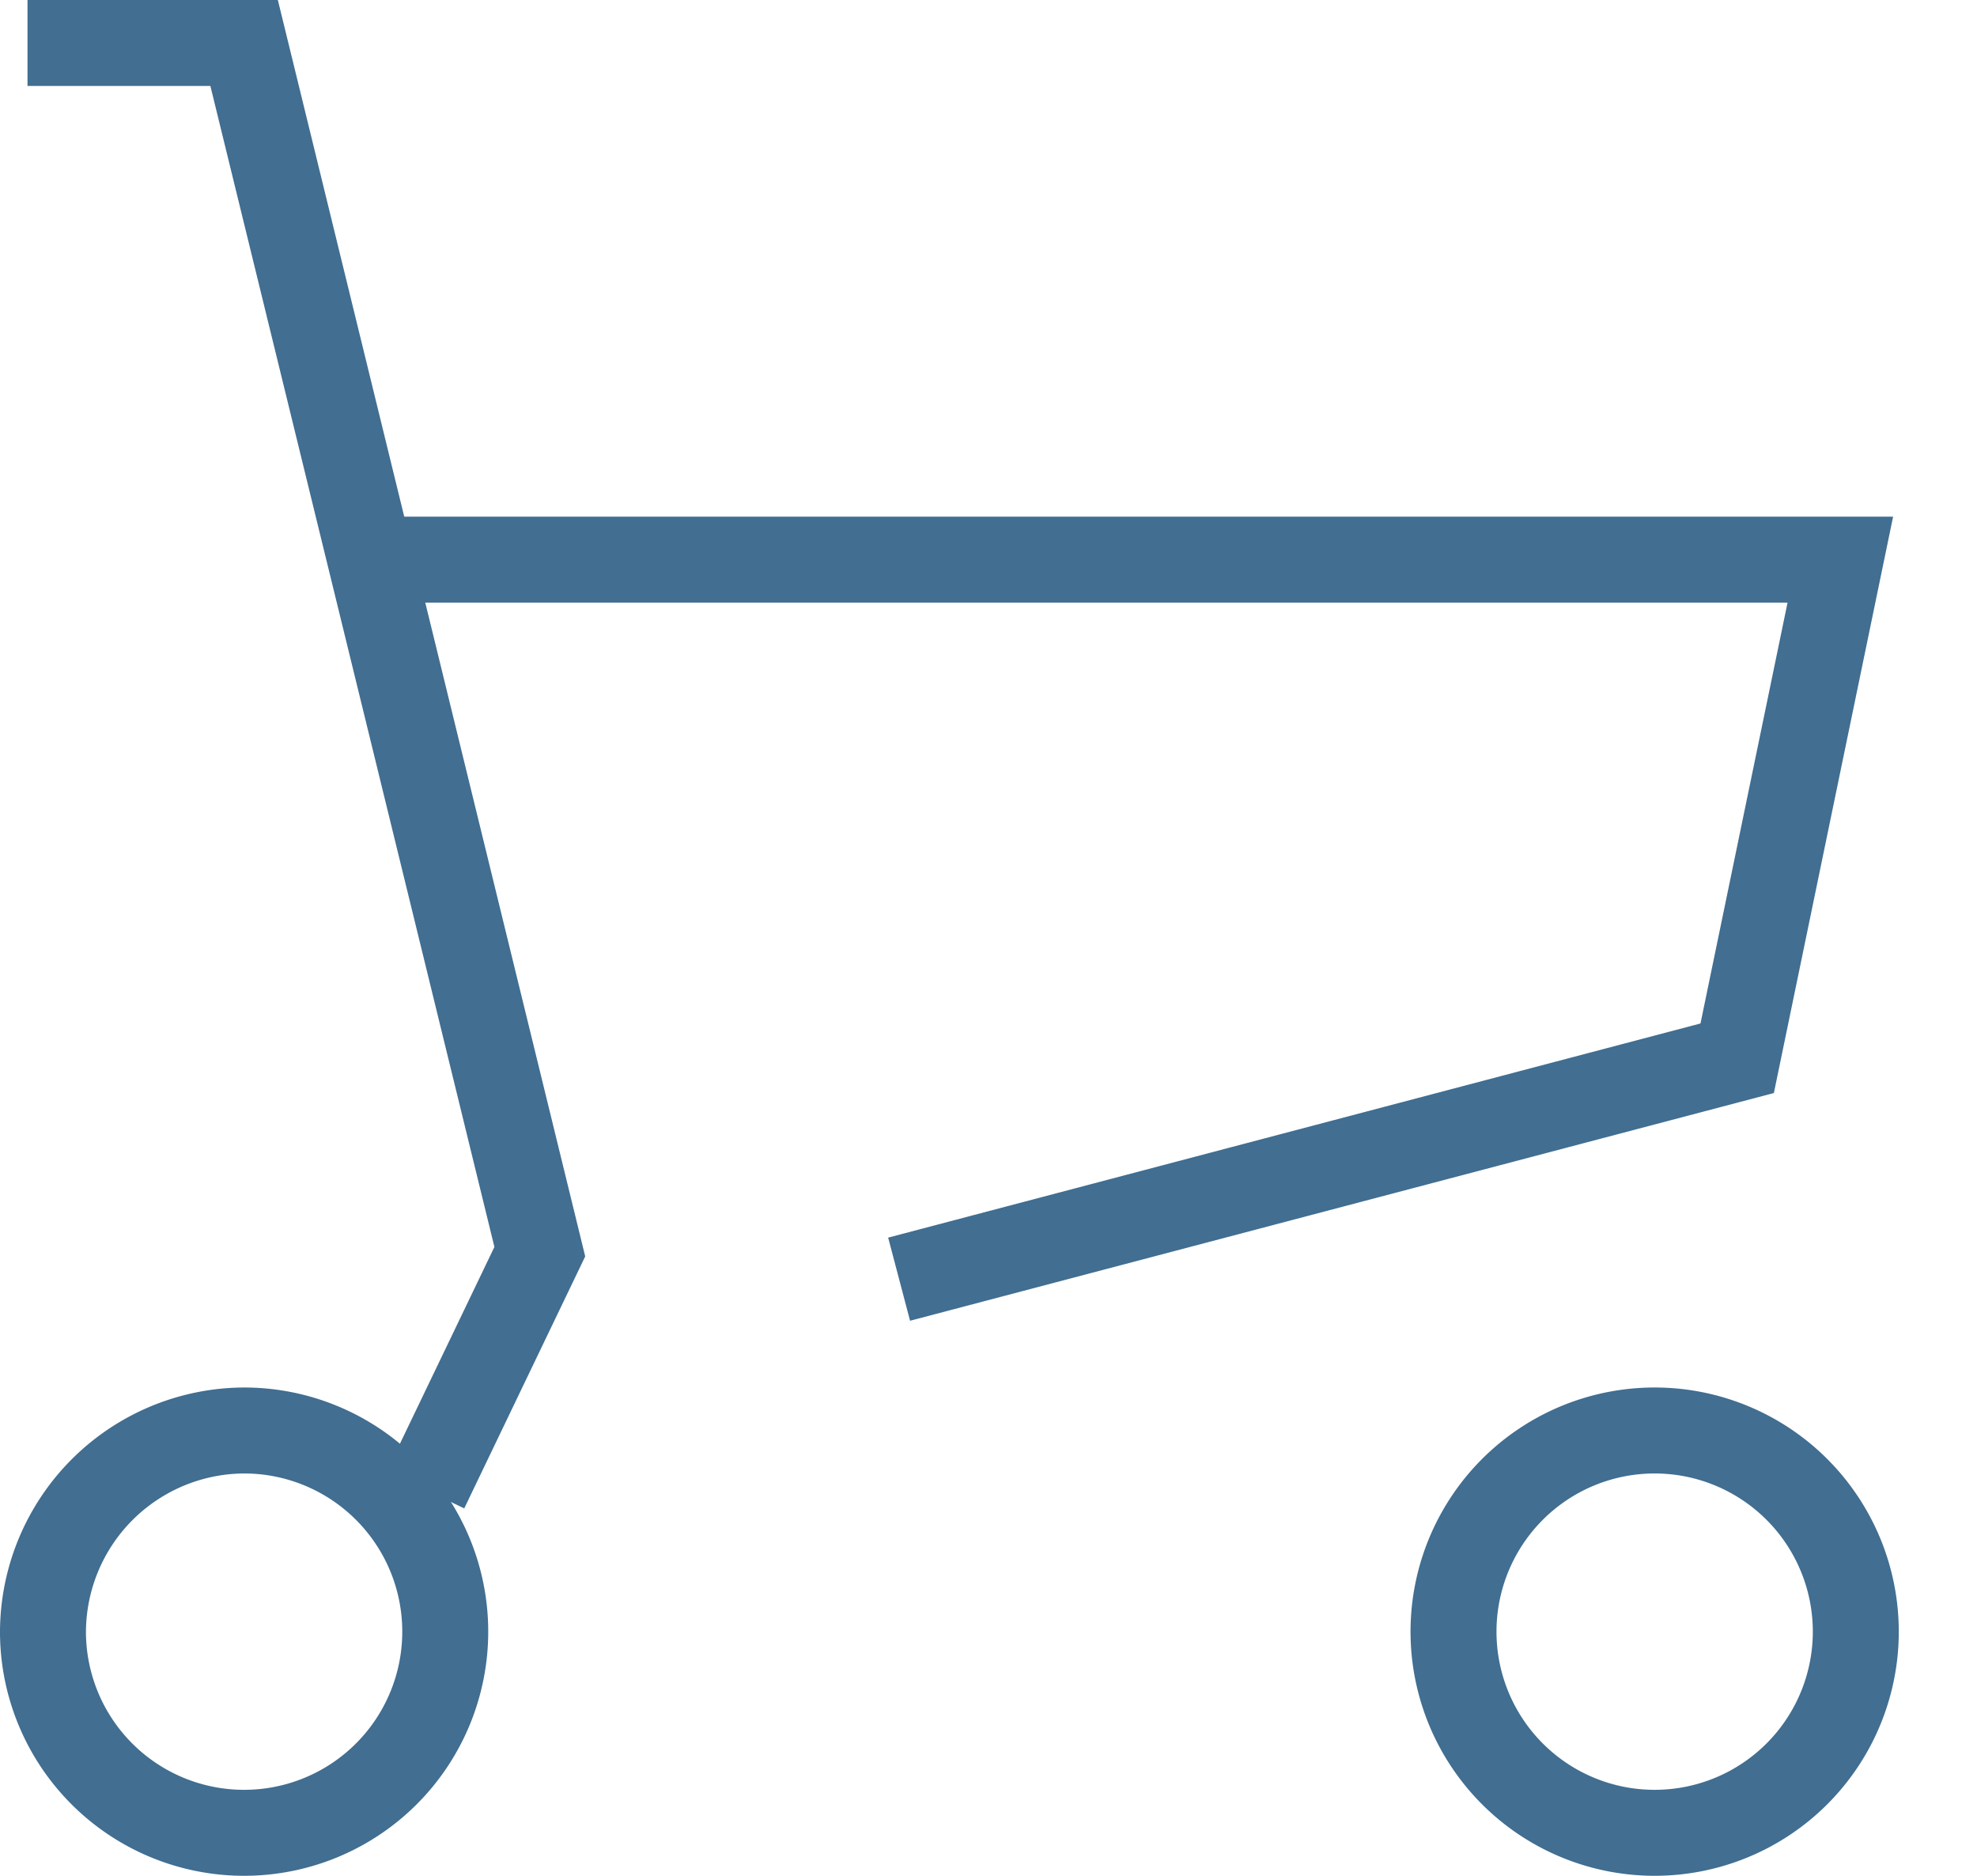
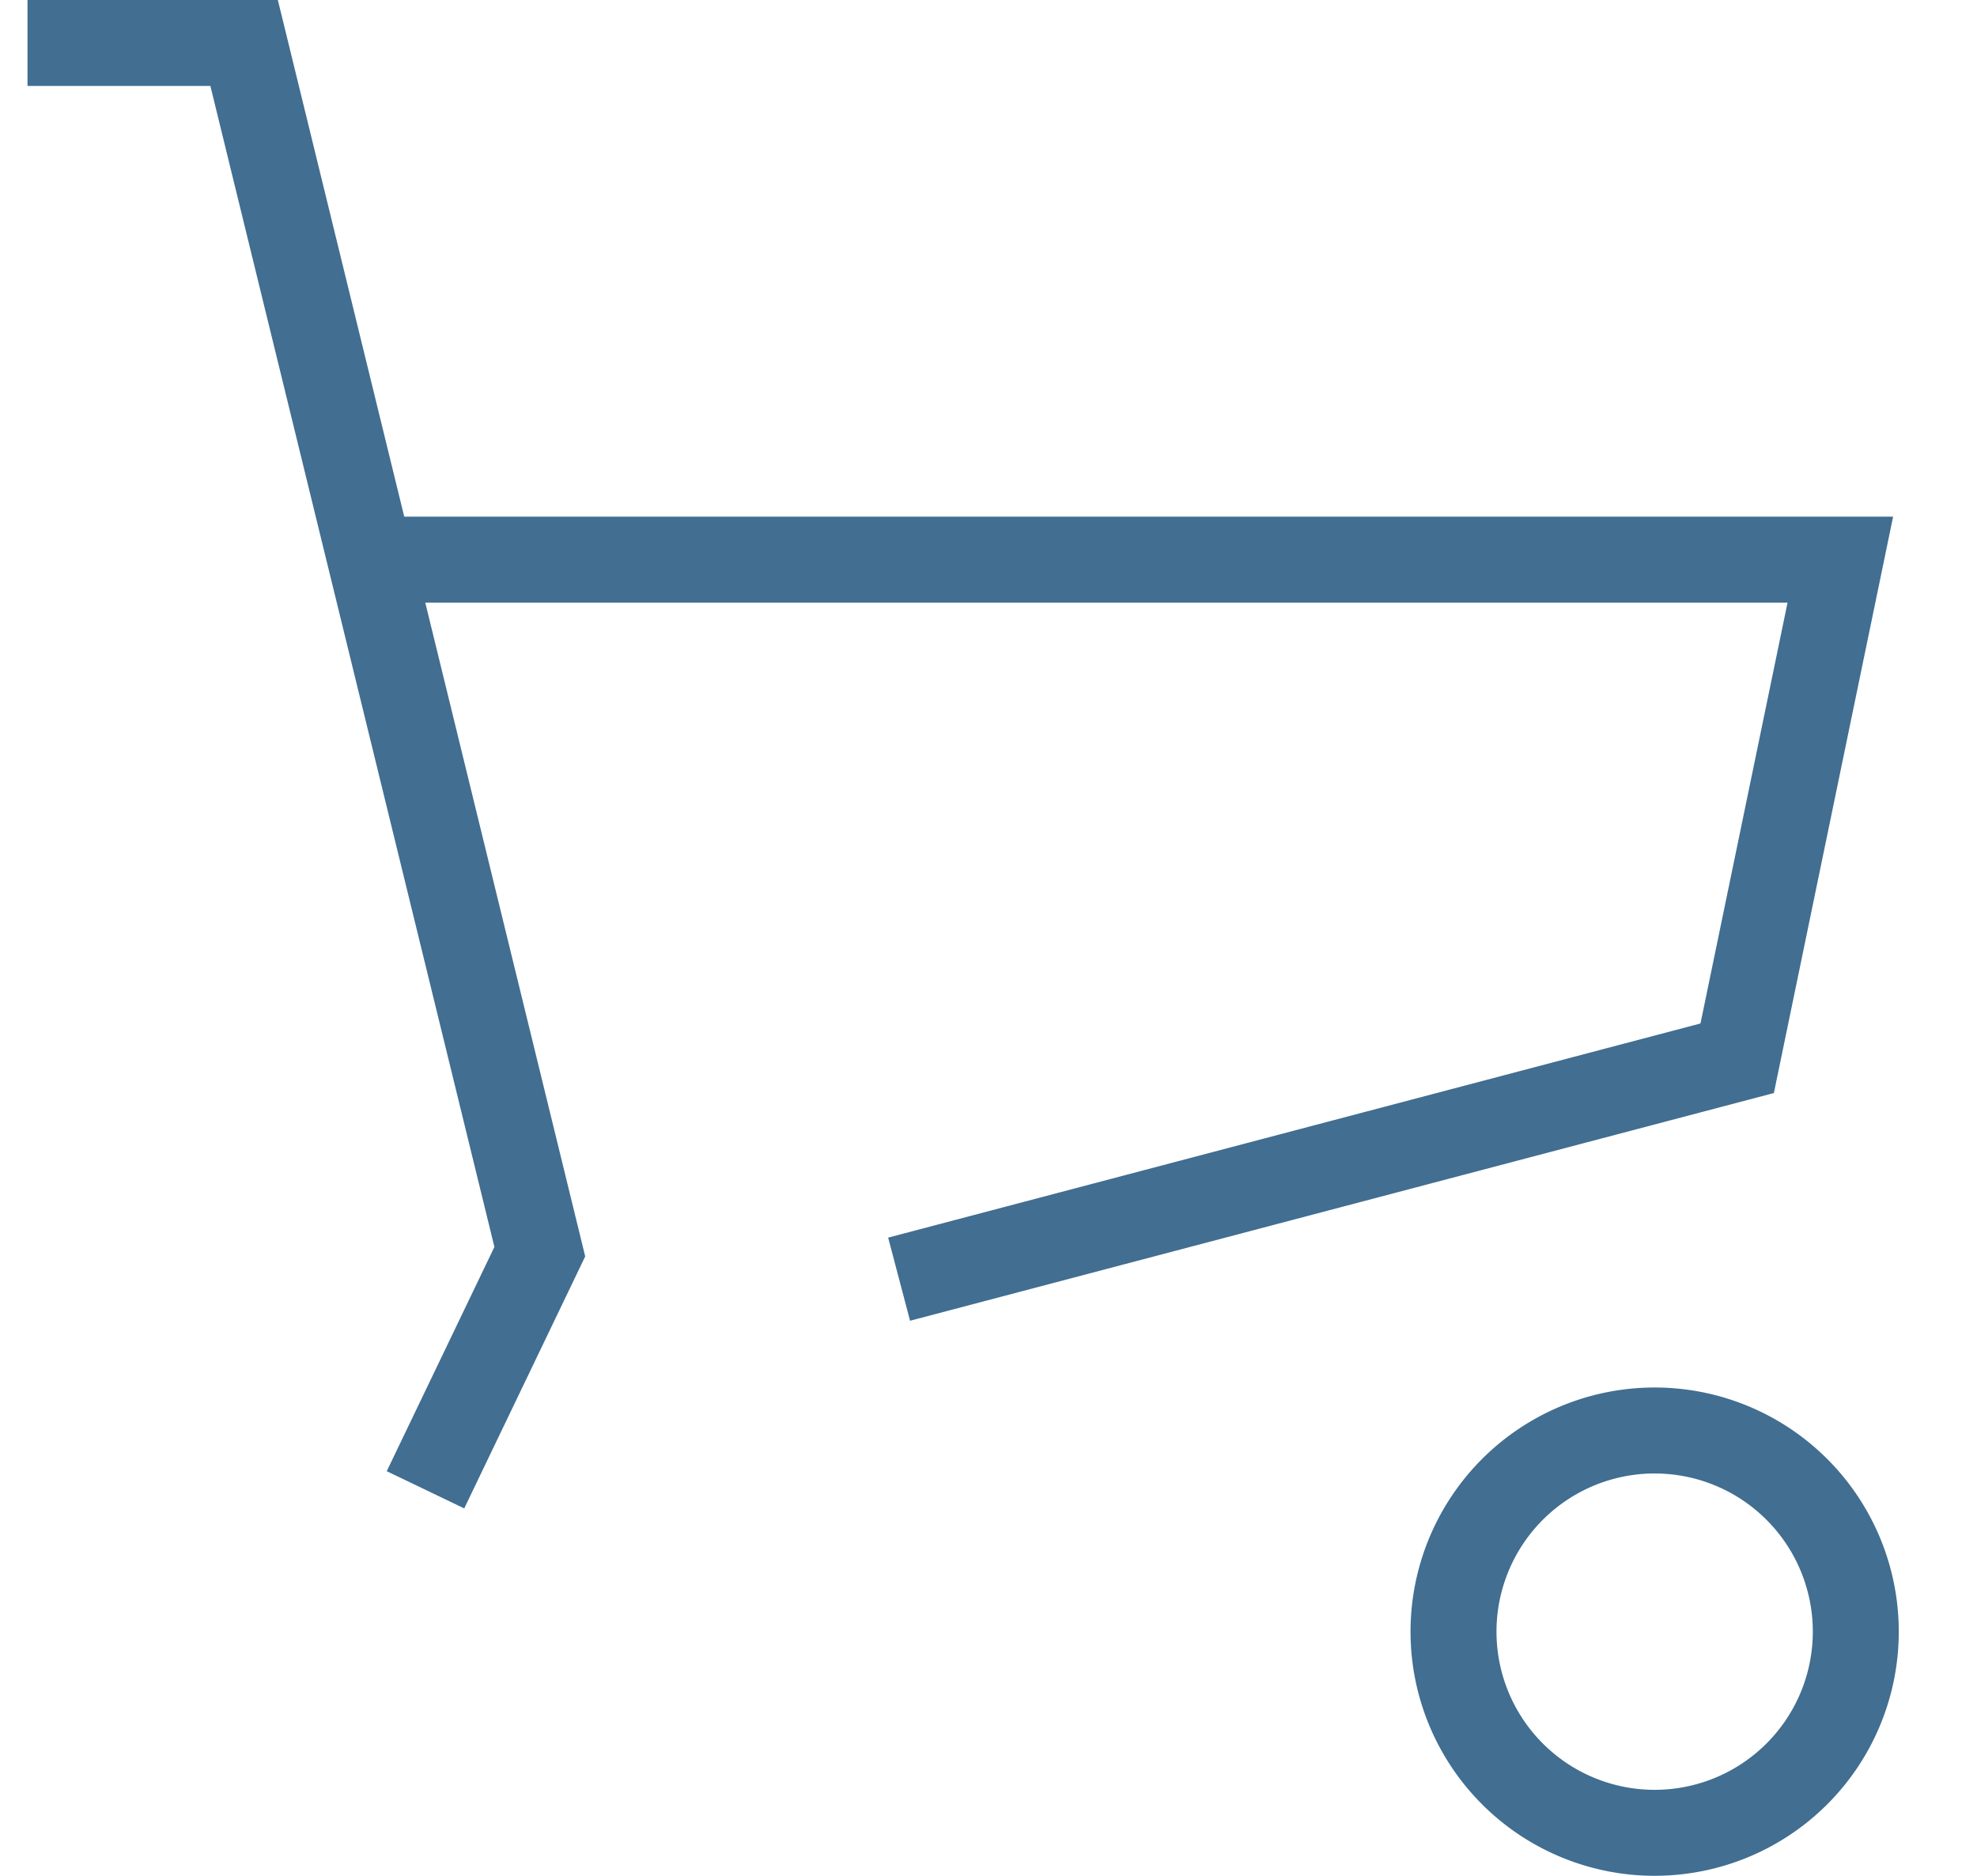
<svg xmlns="http://www.w3.org/2000/svg" id="レイアウト" viewBox="0 0 23 21.82">
  <defs>
    <style>.cls-1{fill:#fff;}.cls-2{fill:none;stroke:#416e91;stroke-miterlimit:10;}</style>
  </defs>
  <title>pc_ic_cart</title>
  <rect class="cls-1" x="-1308.7" y="-20.17" width="1680" height="145" />
  <polyline class="cls-2" points="4.6 6.51 21.41 6.51 20.21 12.31 10.46 14.88" />
  <polyline class="cls-2" points="0.32 0.5 2.84 0.5 6.28 14.56 4.95 17.33" />
-   <path class="cls-2" d="M2.84,16.64A2.34,2.34,0,1,1,.5,19,2.35,2.35,0,0,1,2.84,16.64Z" />
-   <path class="cls-2" d="M19.25,16.64A2.34,2.34,0,1,1,16.91,19,2.34,2.34,0,0,1,19.25,16.64Z" />
+   <path class="cls-2" d="M19.25,16.64A2.34,2.34,0,1,1,16.91,19,2.34,2.34,0,0,1,19.25,16.64" />
</svg>